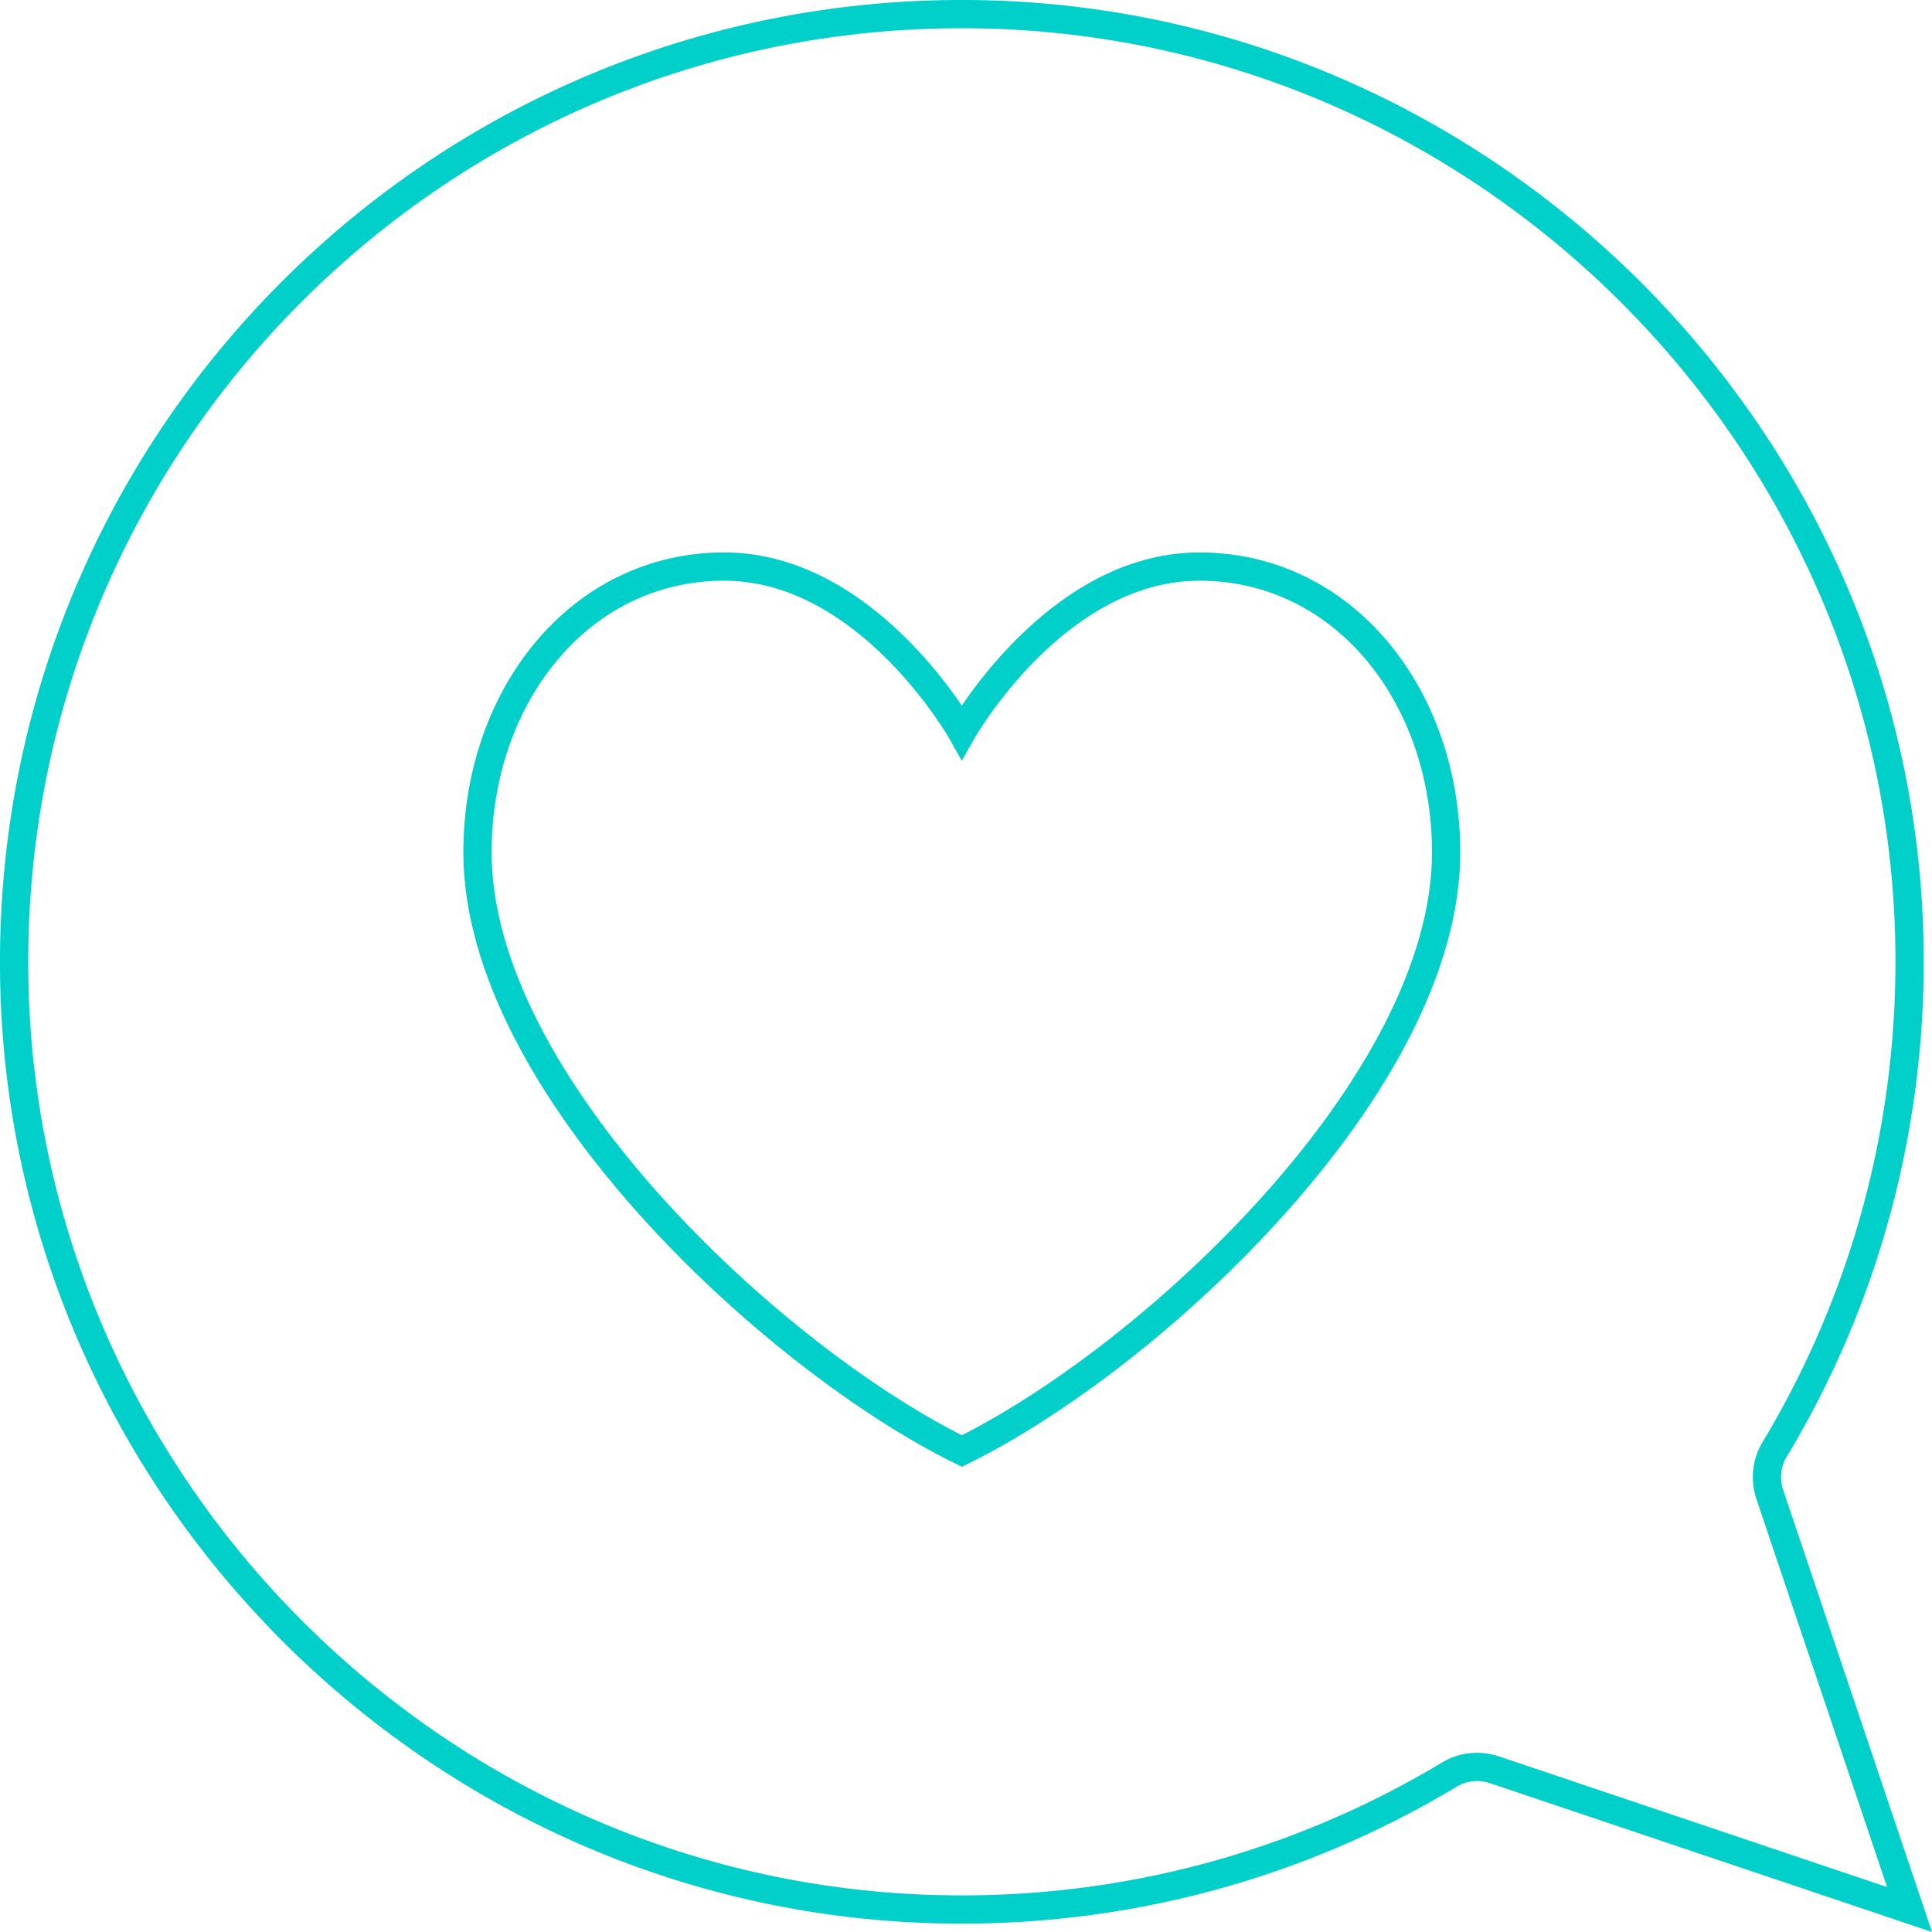
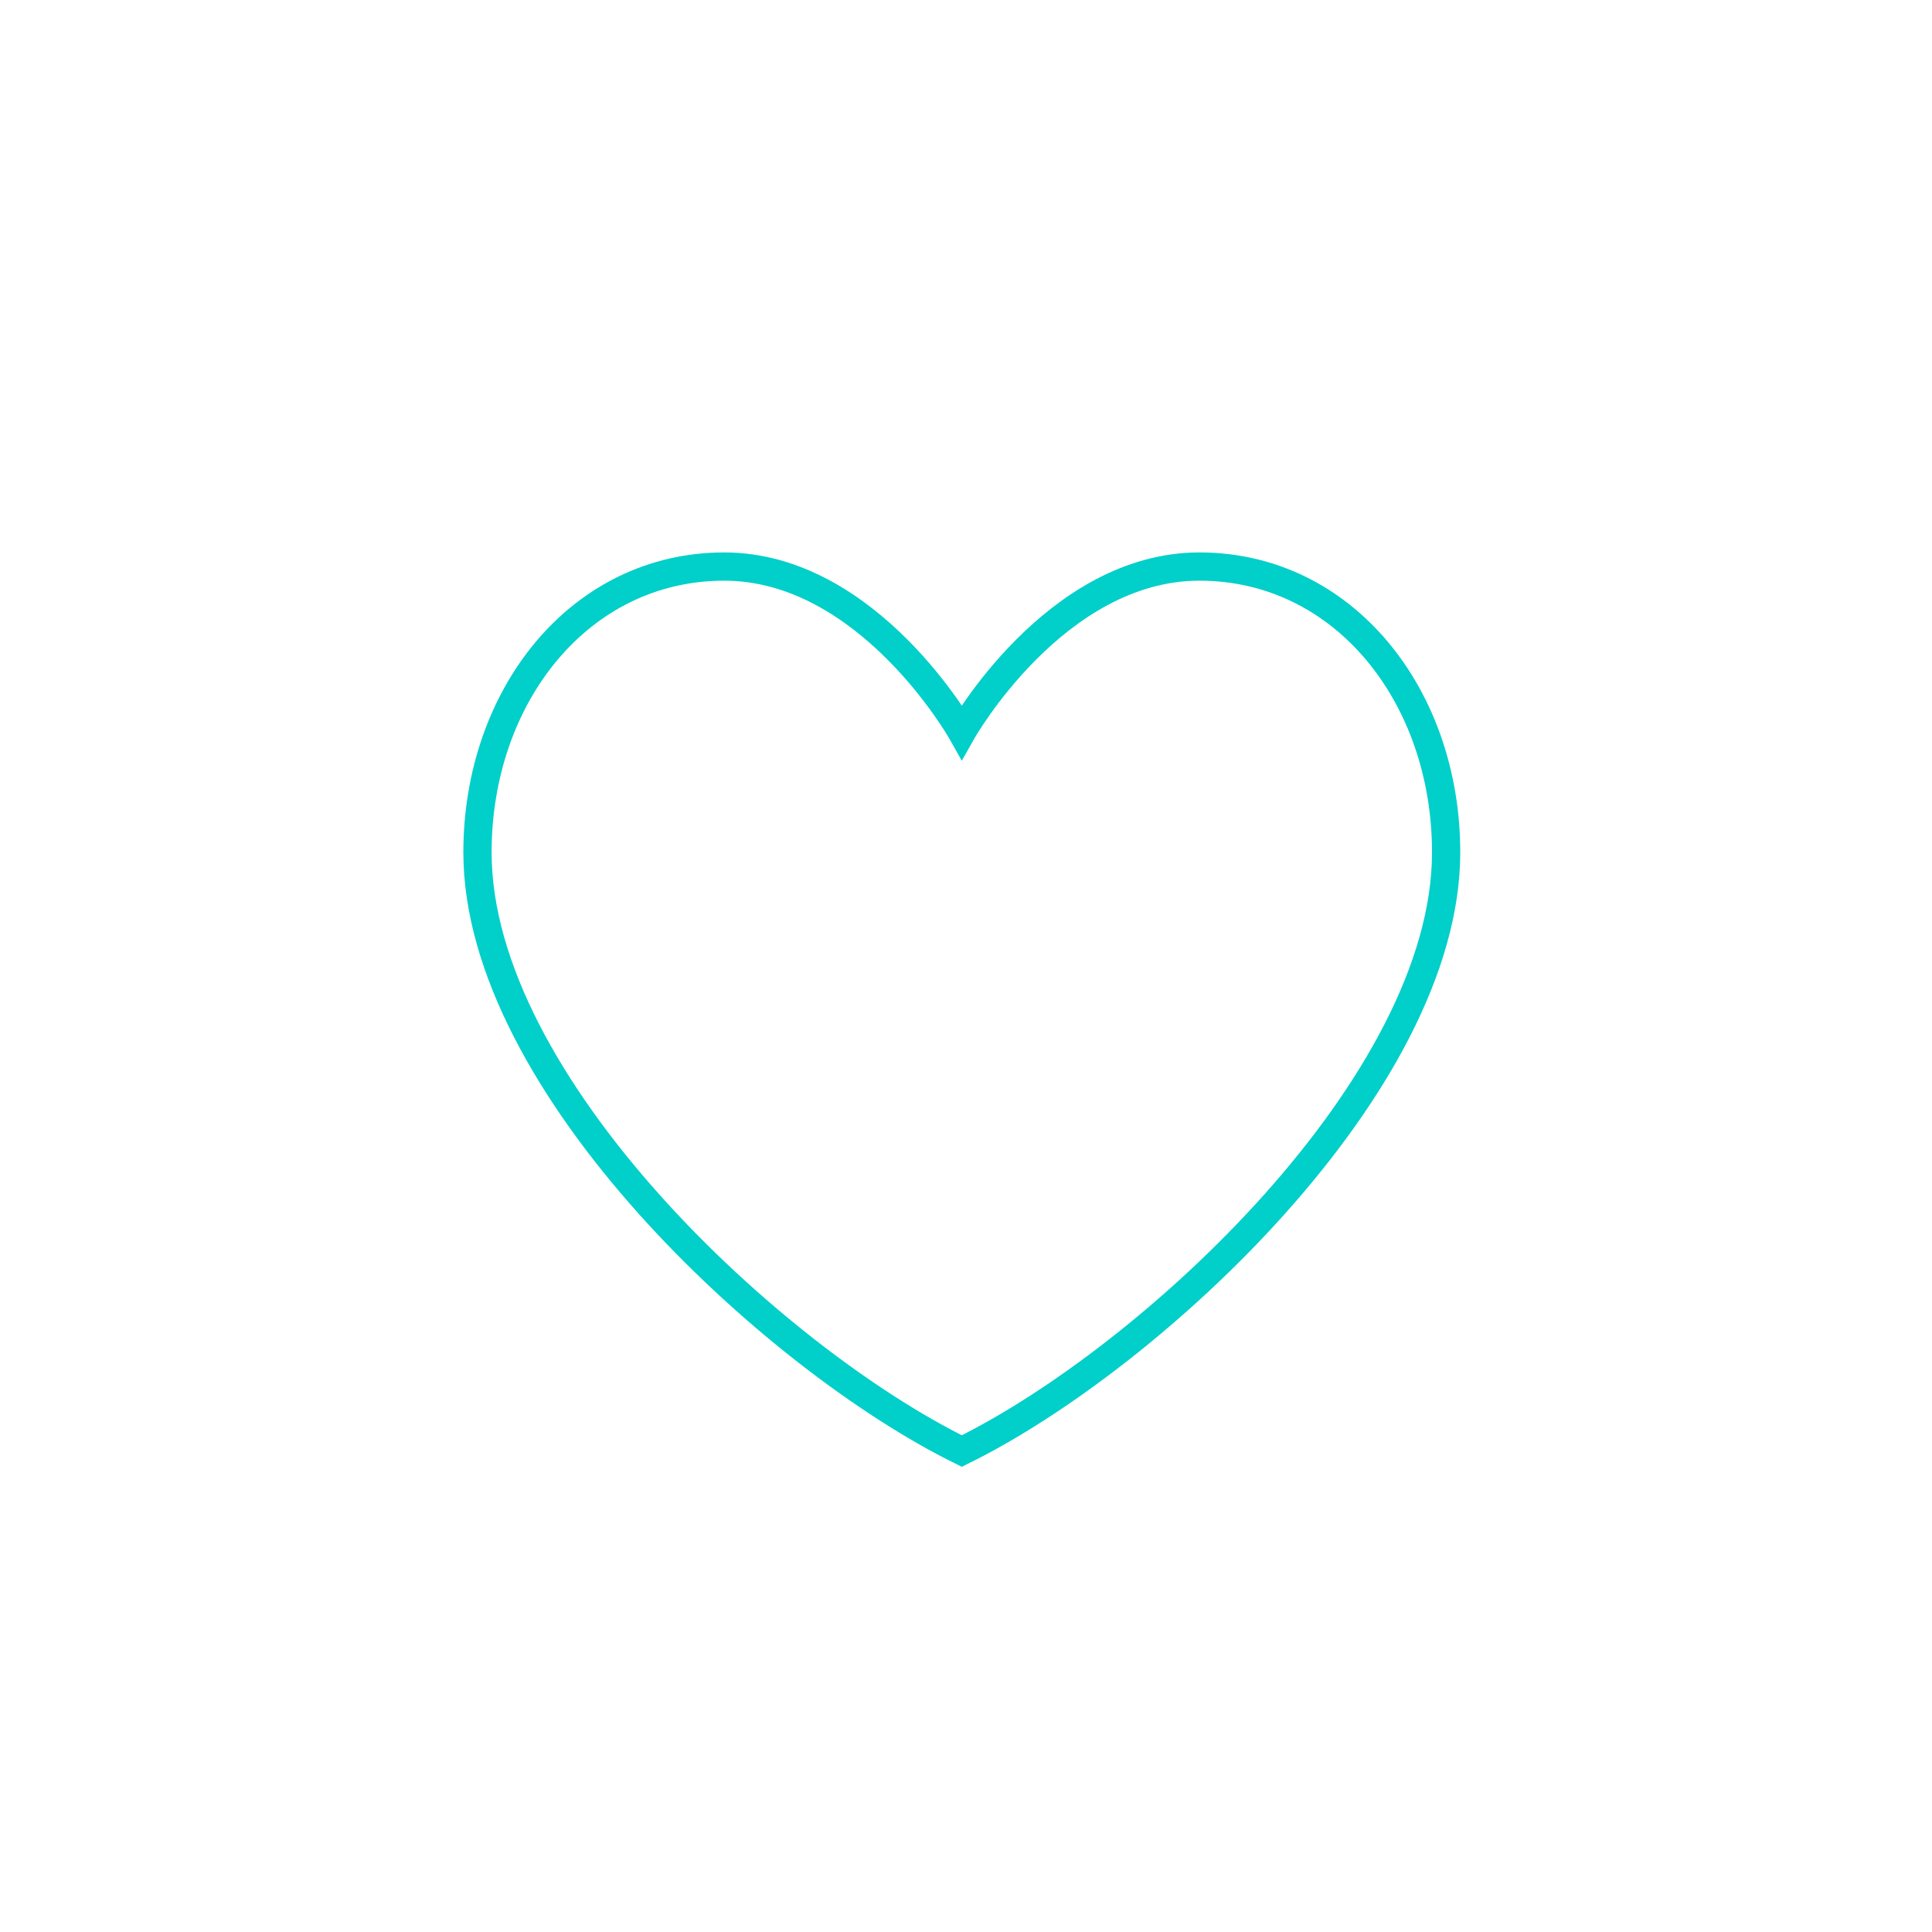
<svg xmlns="http://www.w3.org/2000/svg" id="Layer_2" viewBox="0 0 200.41 200.41">
  <defs>
    <style>.cls-1{fill:none;stroke:#00cfca;stroke-miterlimit:10;stroke-width:2.93px;}</style>
  </defs>
  <g id="Layer_1-2">
    <path class="cls-1" d="M99.77,150.52c19.66-9.67,50.24-38.07,50.24-62.1,0-16.23-10.61-29.65-25.59-29.65-14.98,0-24.65,17.16-24.65,17.16,0,0-9.67-17.16-24.65-17.16s-25.59,13.42-25.59,29.65c0,24.03,30.58,52.43,50.24,62.1Z" />
-     <path class="cls-1" d="M184.08,150.37c9.33-15.51,14.5-33.81,13.97-53.36C196.61,44.81,153.88,2.47,101.67,1.48,45.87.43.43,45.88,1.48,101.67c.98,52.21,43.32,94.94,95.53,96.37,19.54.54,37.84-4.64,53.36-13.97,1.41-.85,3.12-1.01,4.68-.48l43.03,14.49-14.49-43.03c-.52-1.56-.36-3.27.48-4.68Z" />
  </g>
</svg>